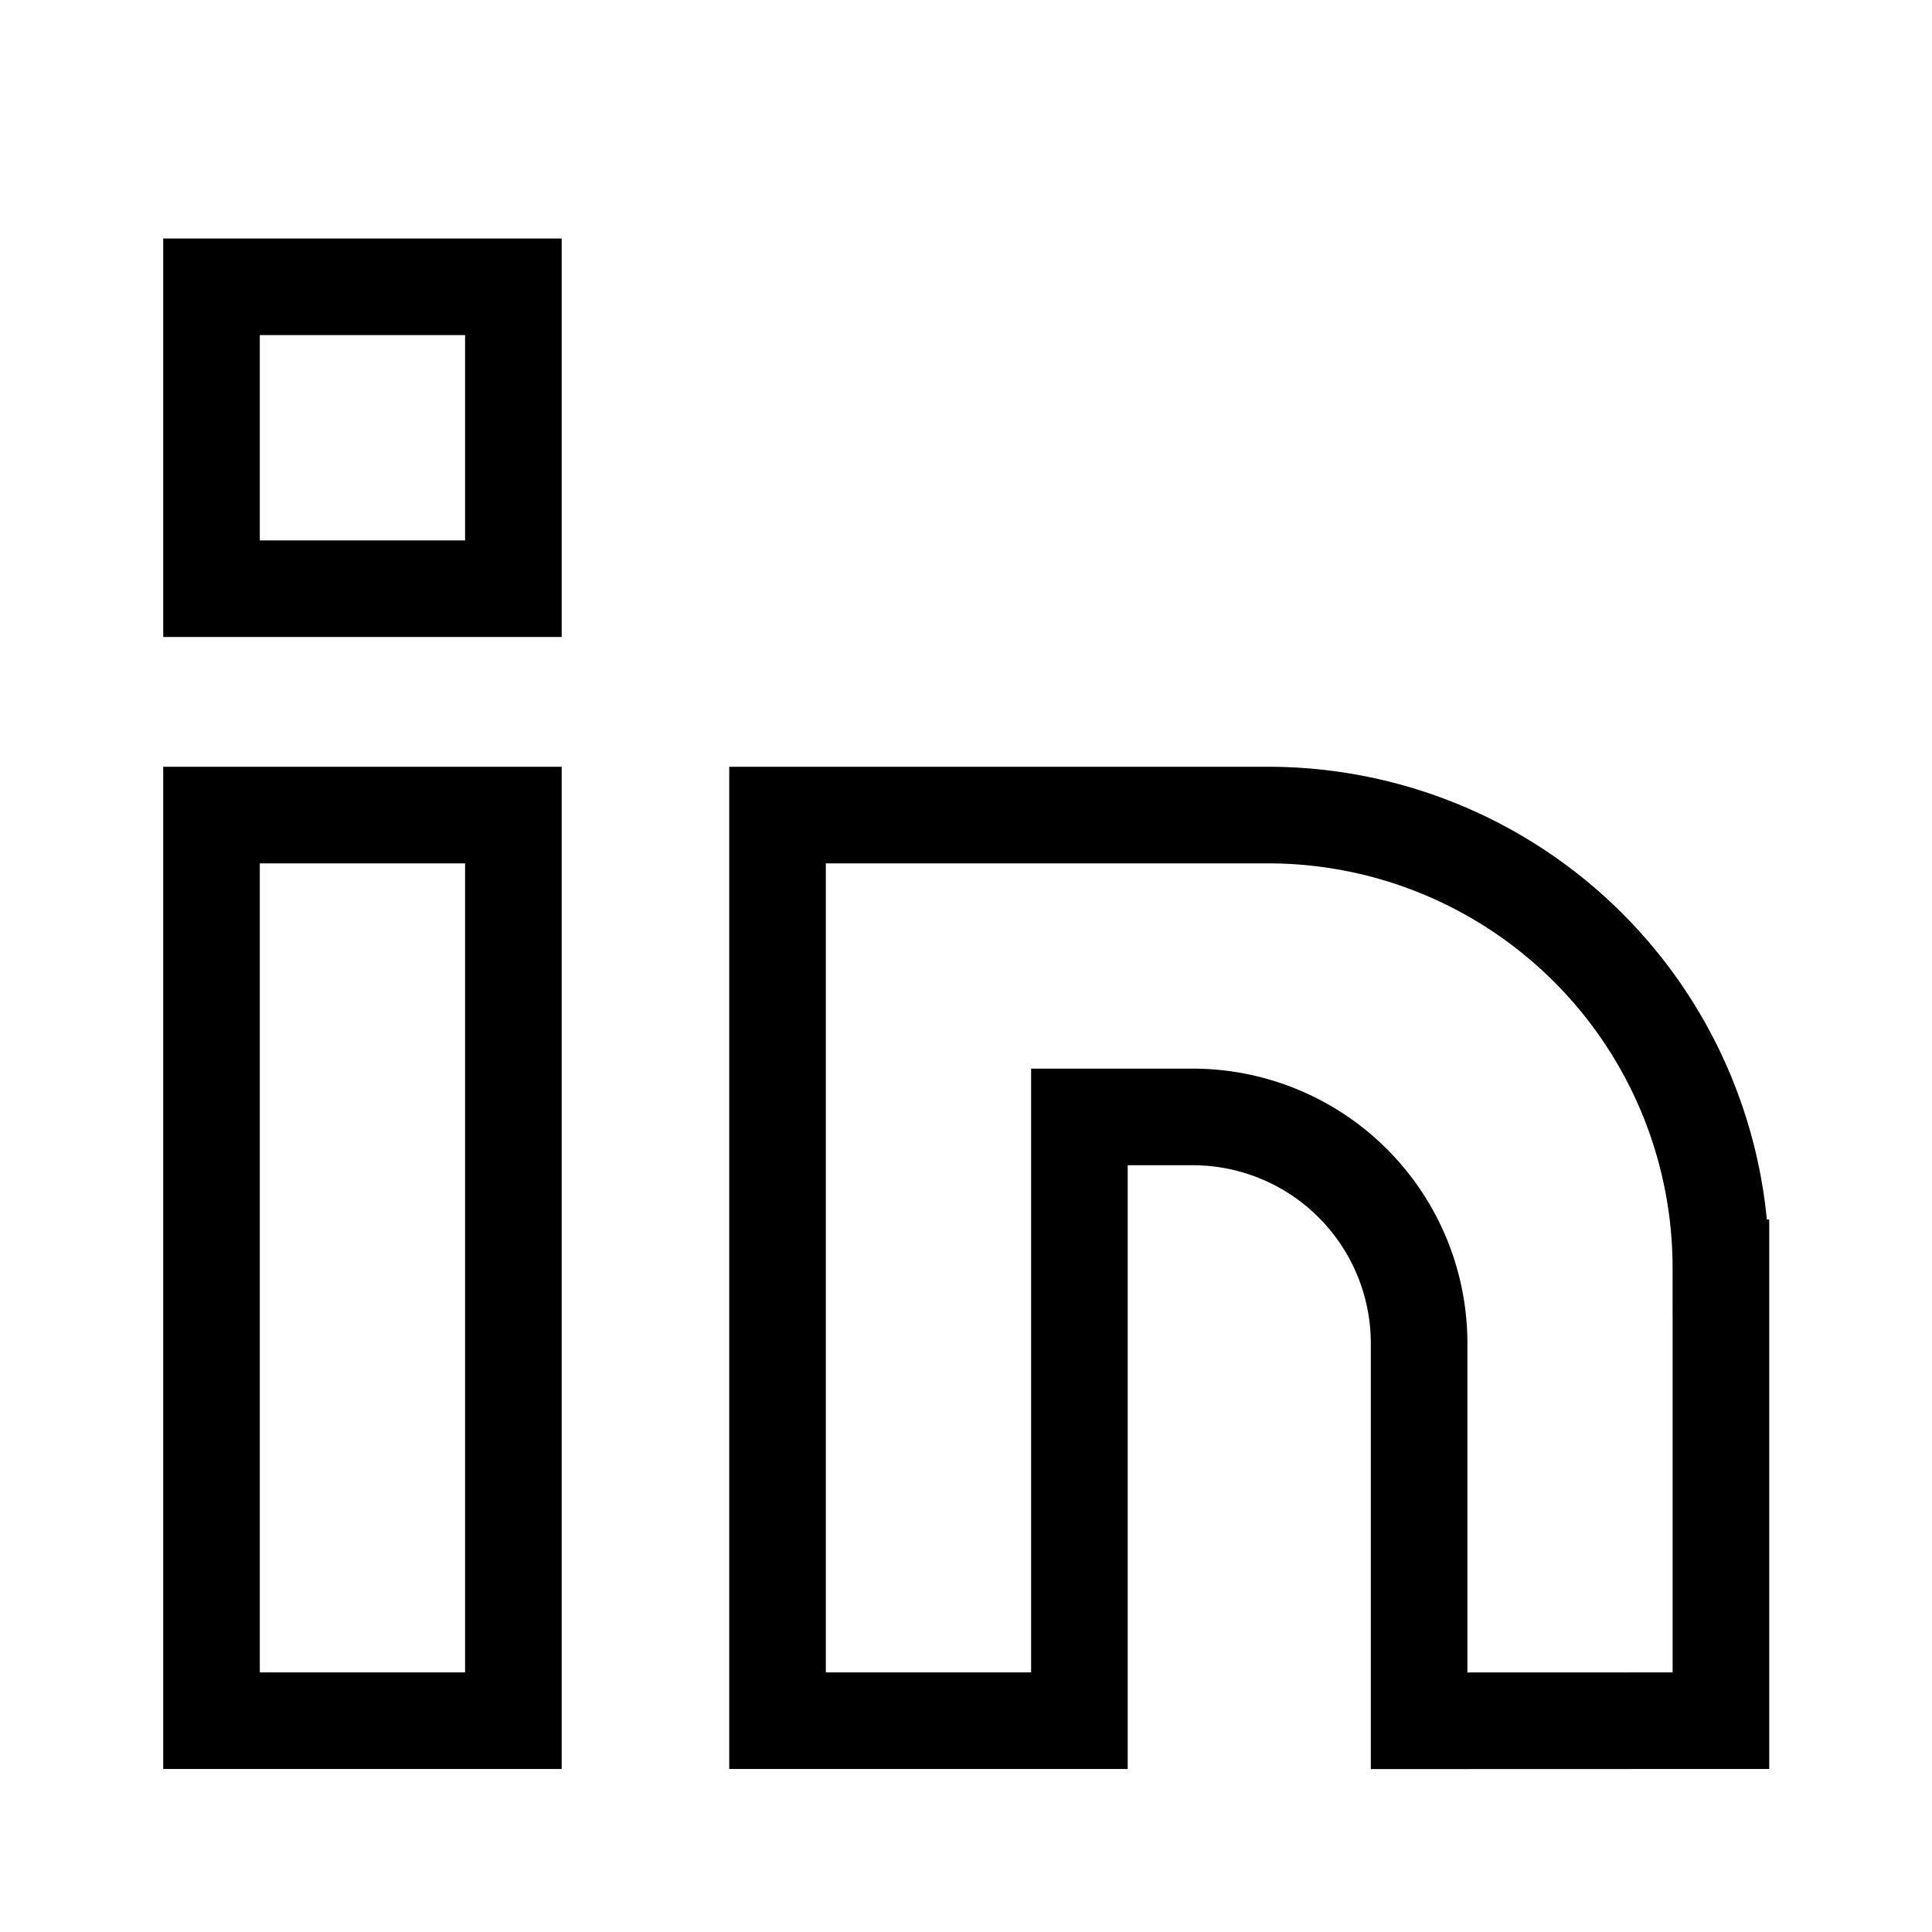
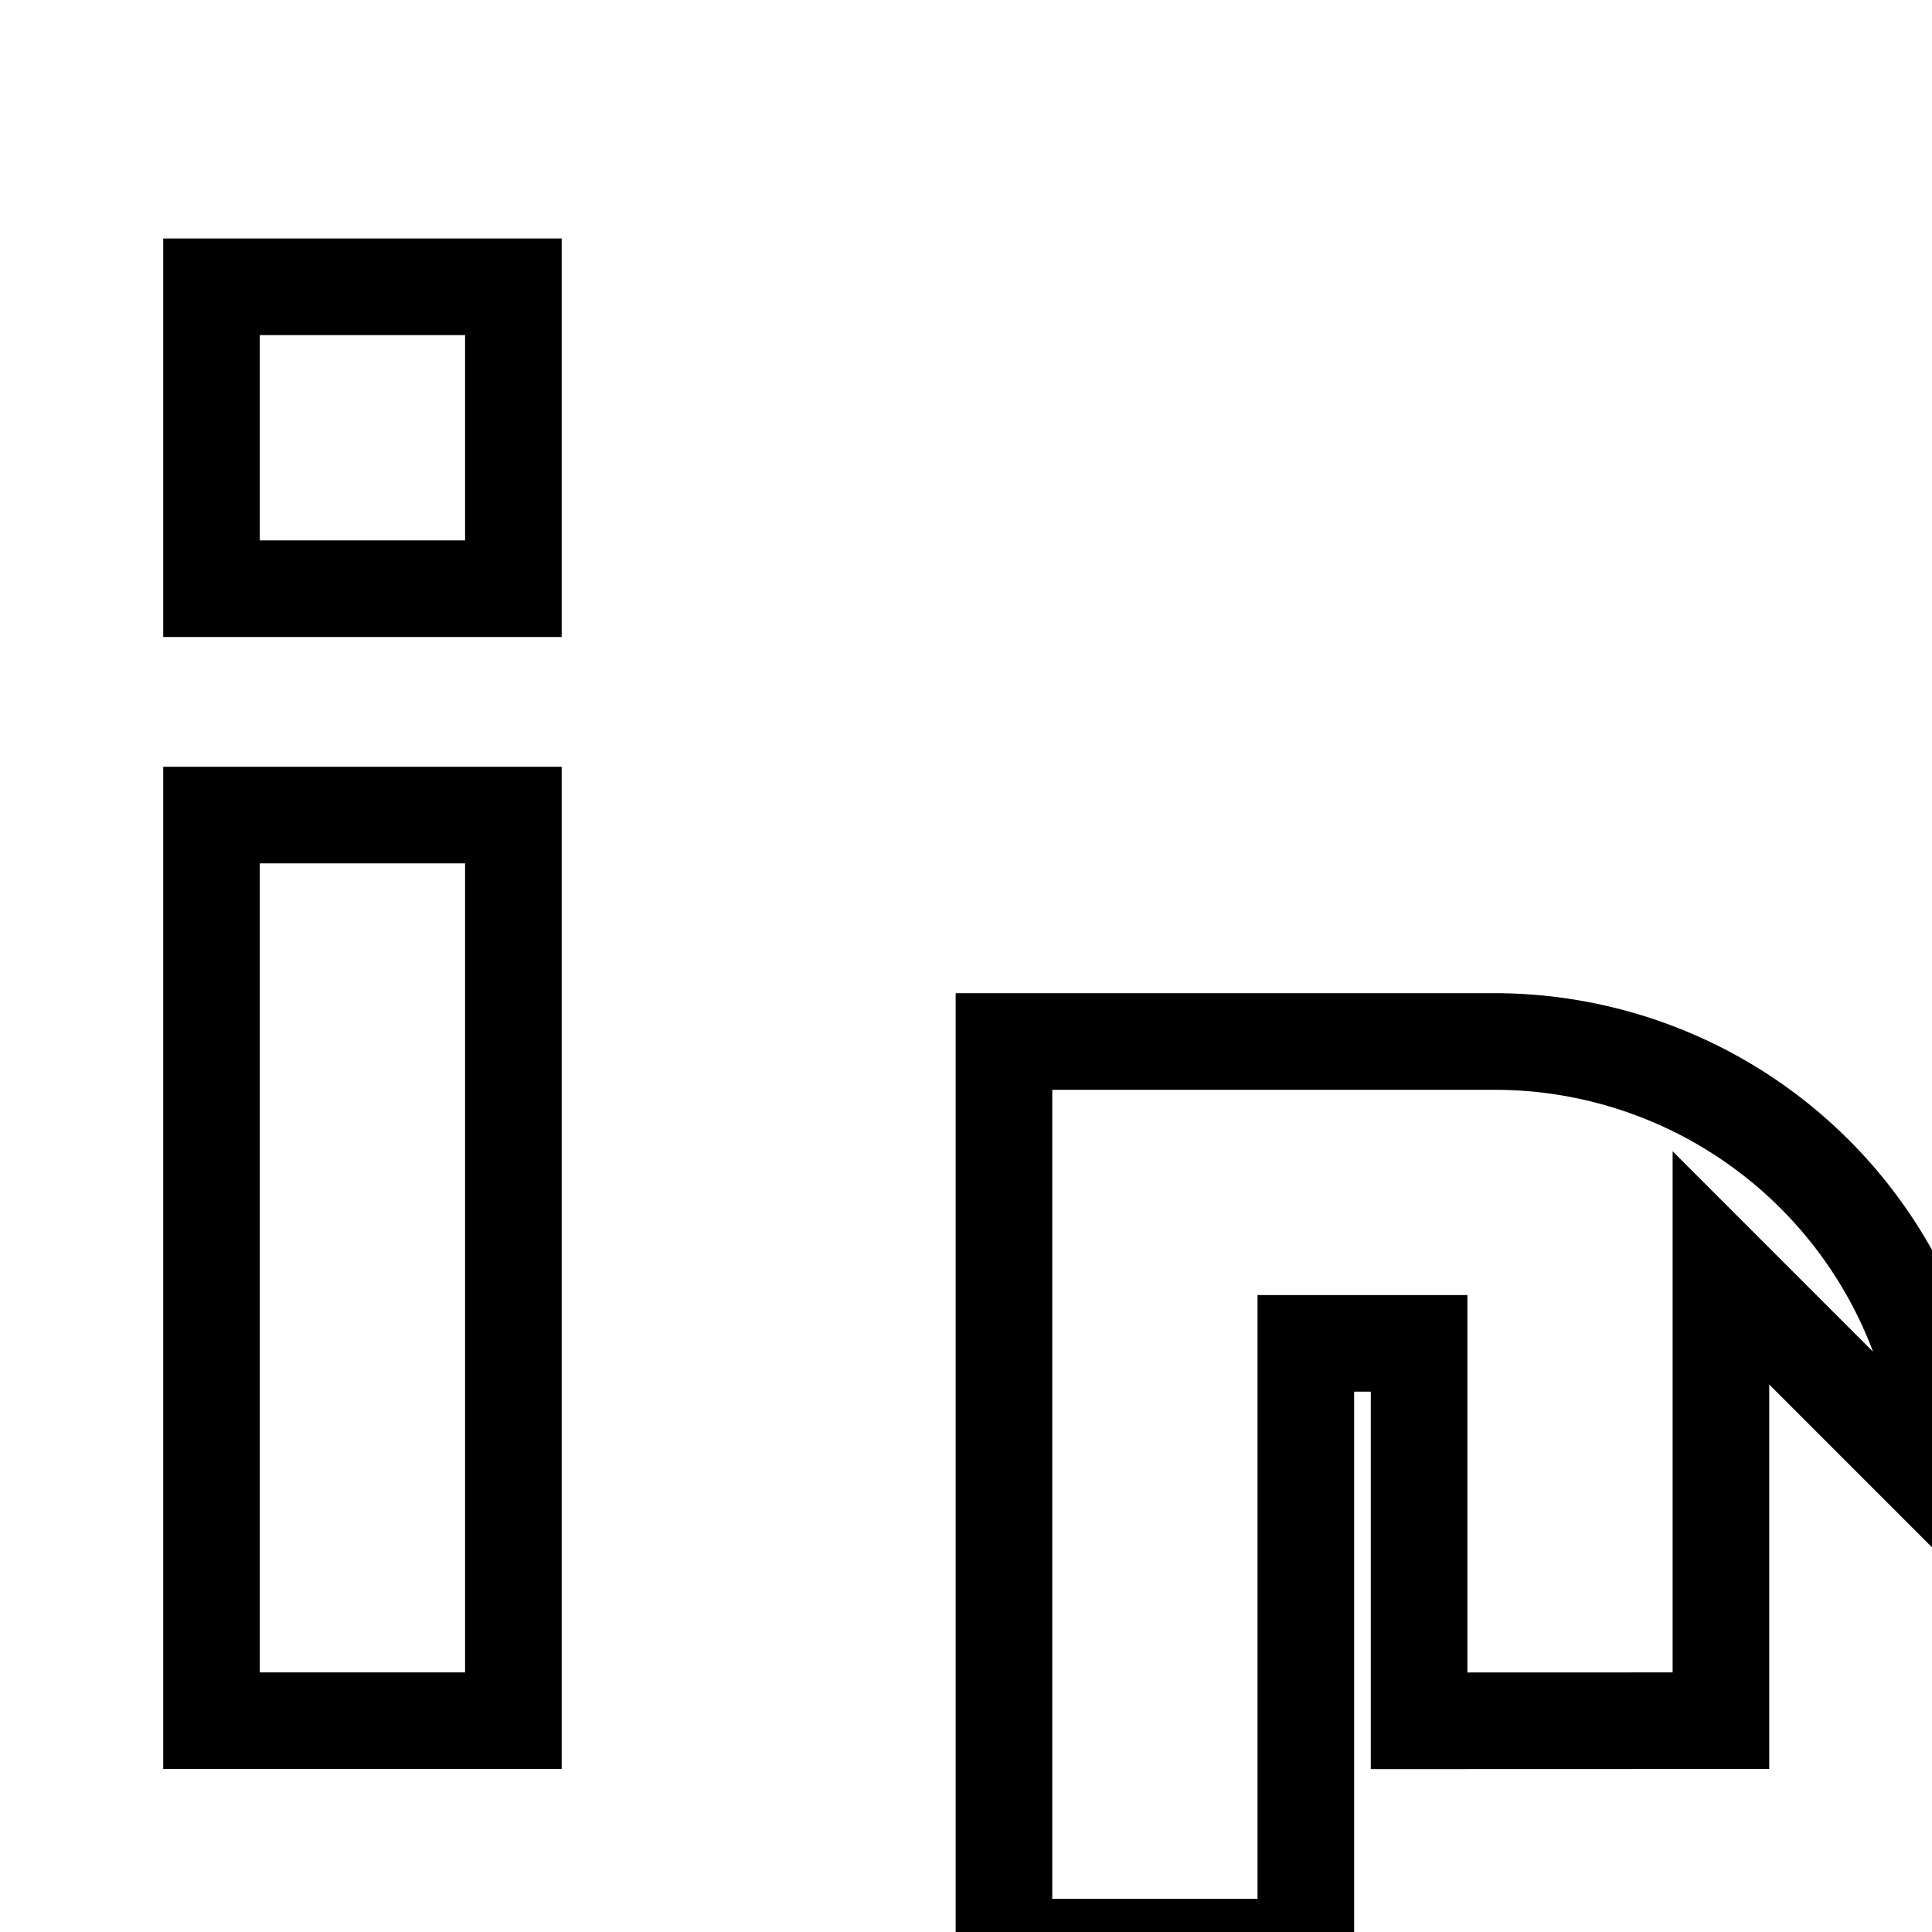
<svg xmlns="http://www.w3.org/2000/svg" width="40" height="40" fill="none">
-   <path stroke="#000" stroke-width="2" d="M4.379 16.875h6.25v18.75h-6.25v-18.75ZM35.63 26.25v9.375l-6.249.002v-7.814a4.688 4.688 0 0 0-4.688-4.688h-2.345v12.5h-6.25v-18.75h10.156a9.375 9.375 0 0 1 9.375 9.375ZM4.379 5.938h6.25v6.25h-6.25v-6.25Z" />
+   <path stroke="#000" stroke-width="2" d="M4.379 16.875h6.25v18.75h-6.25v-18.75ZM35.63 26.25v9.375l-6.249.002v-7.814h-2.345v12.5h-6.25v-18.75h10.156a9.375 9.375 0 0 1 9.375 9.375ZM4.379 5.938h6.25v6.25h-6.25v-6.25Z" />
</svg>